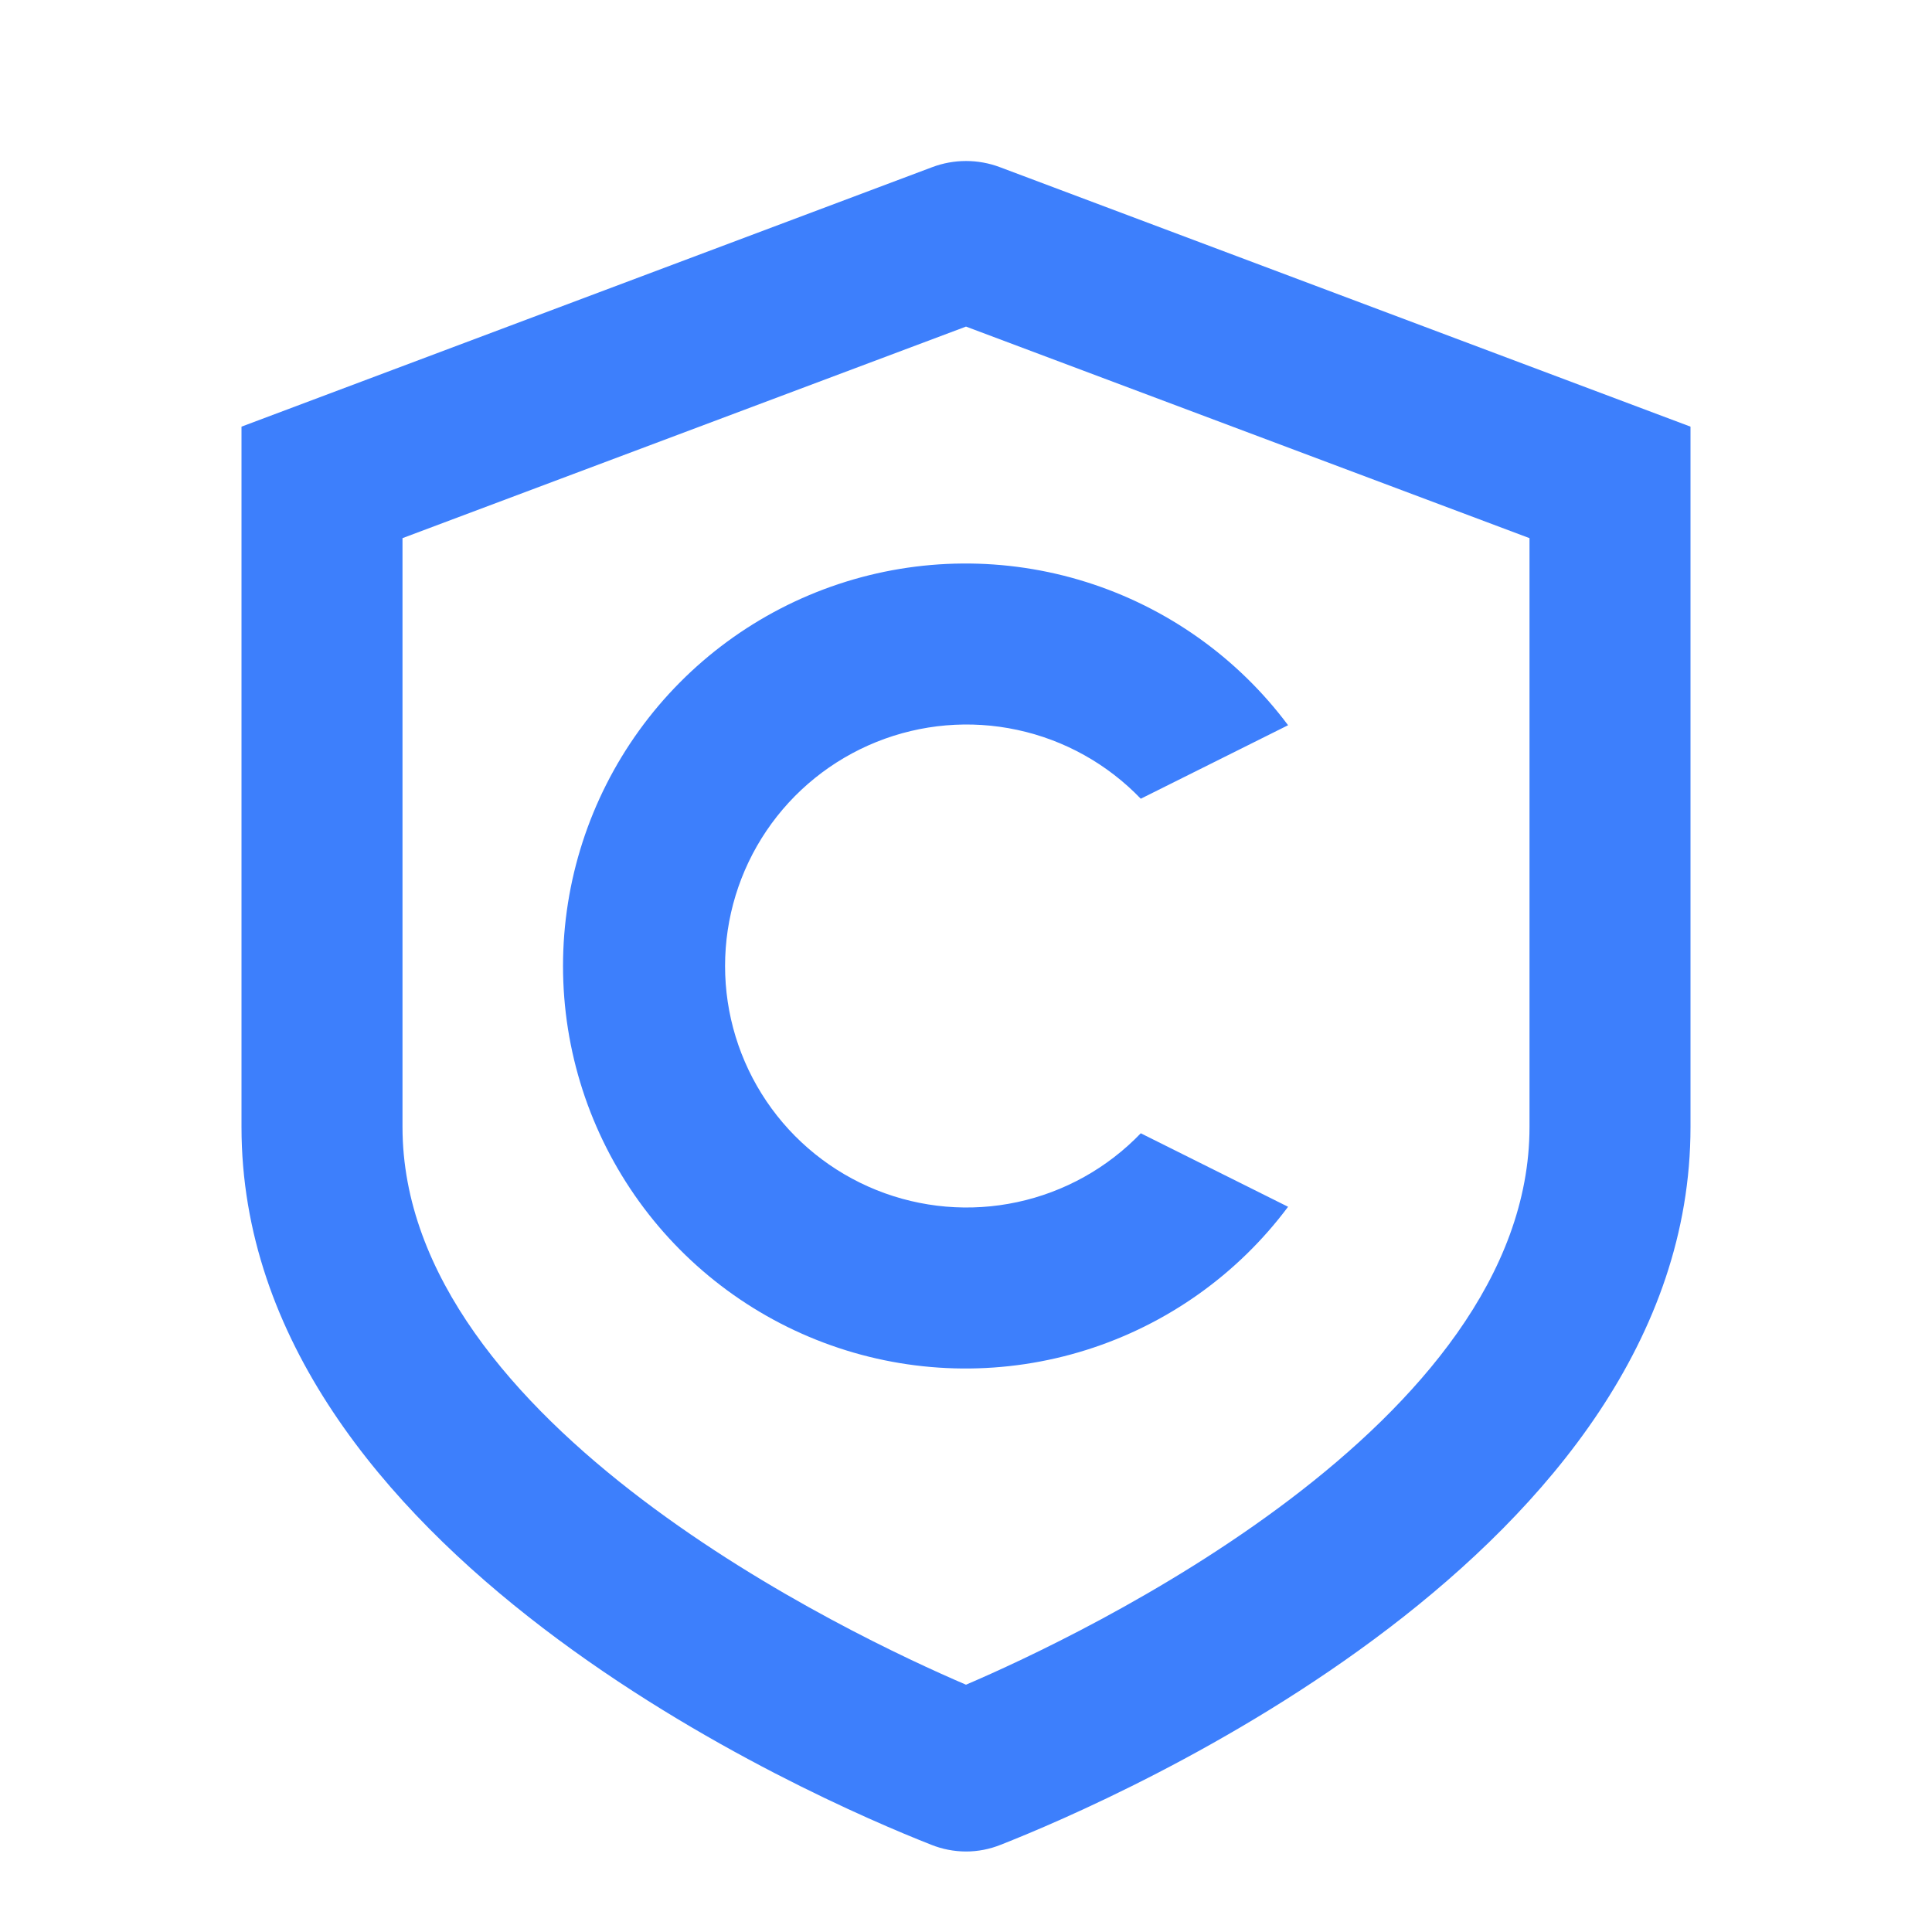
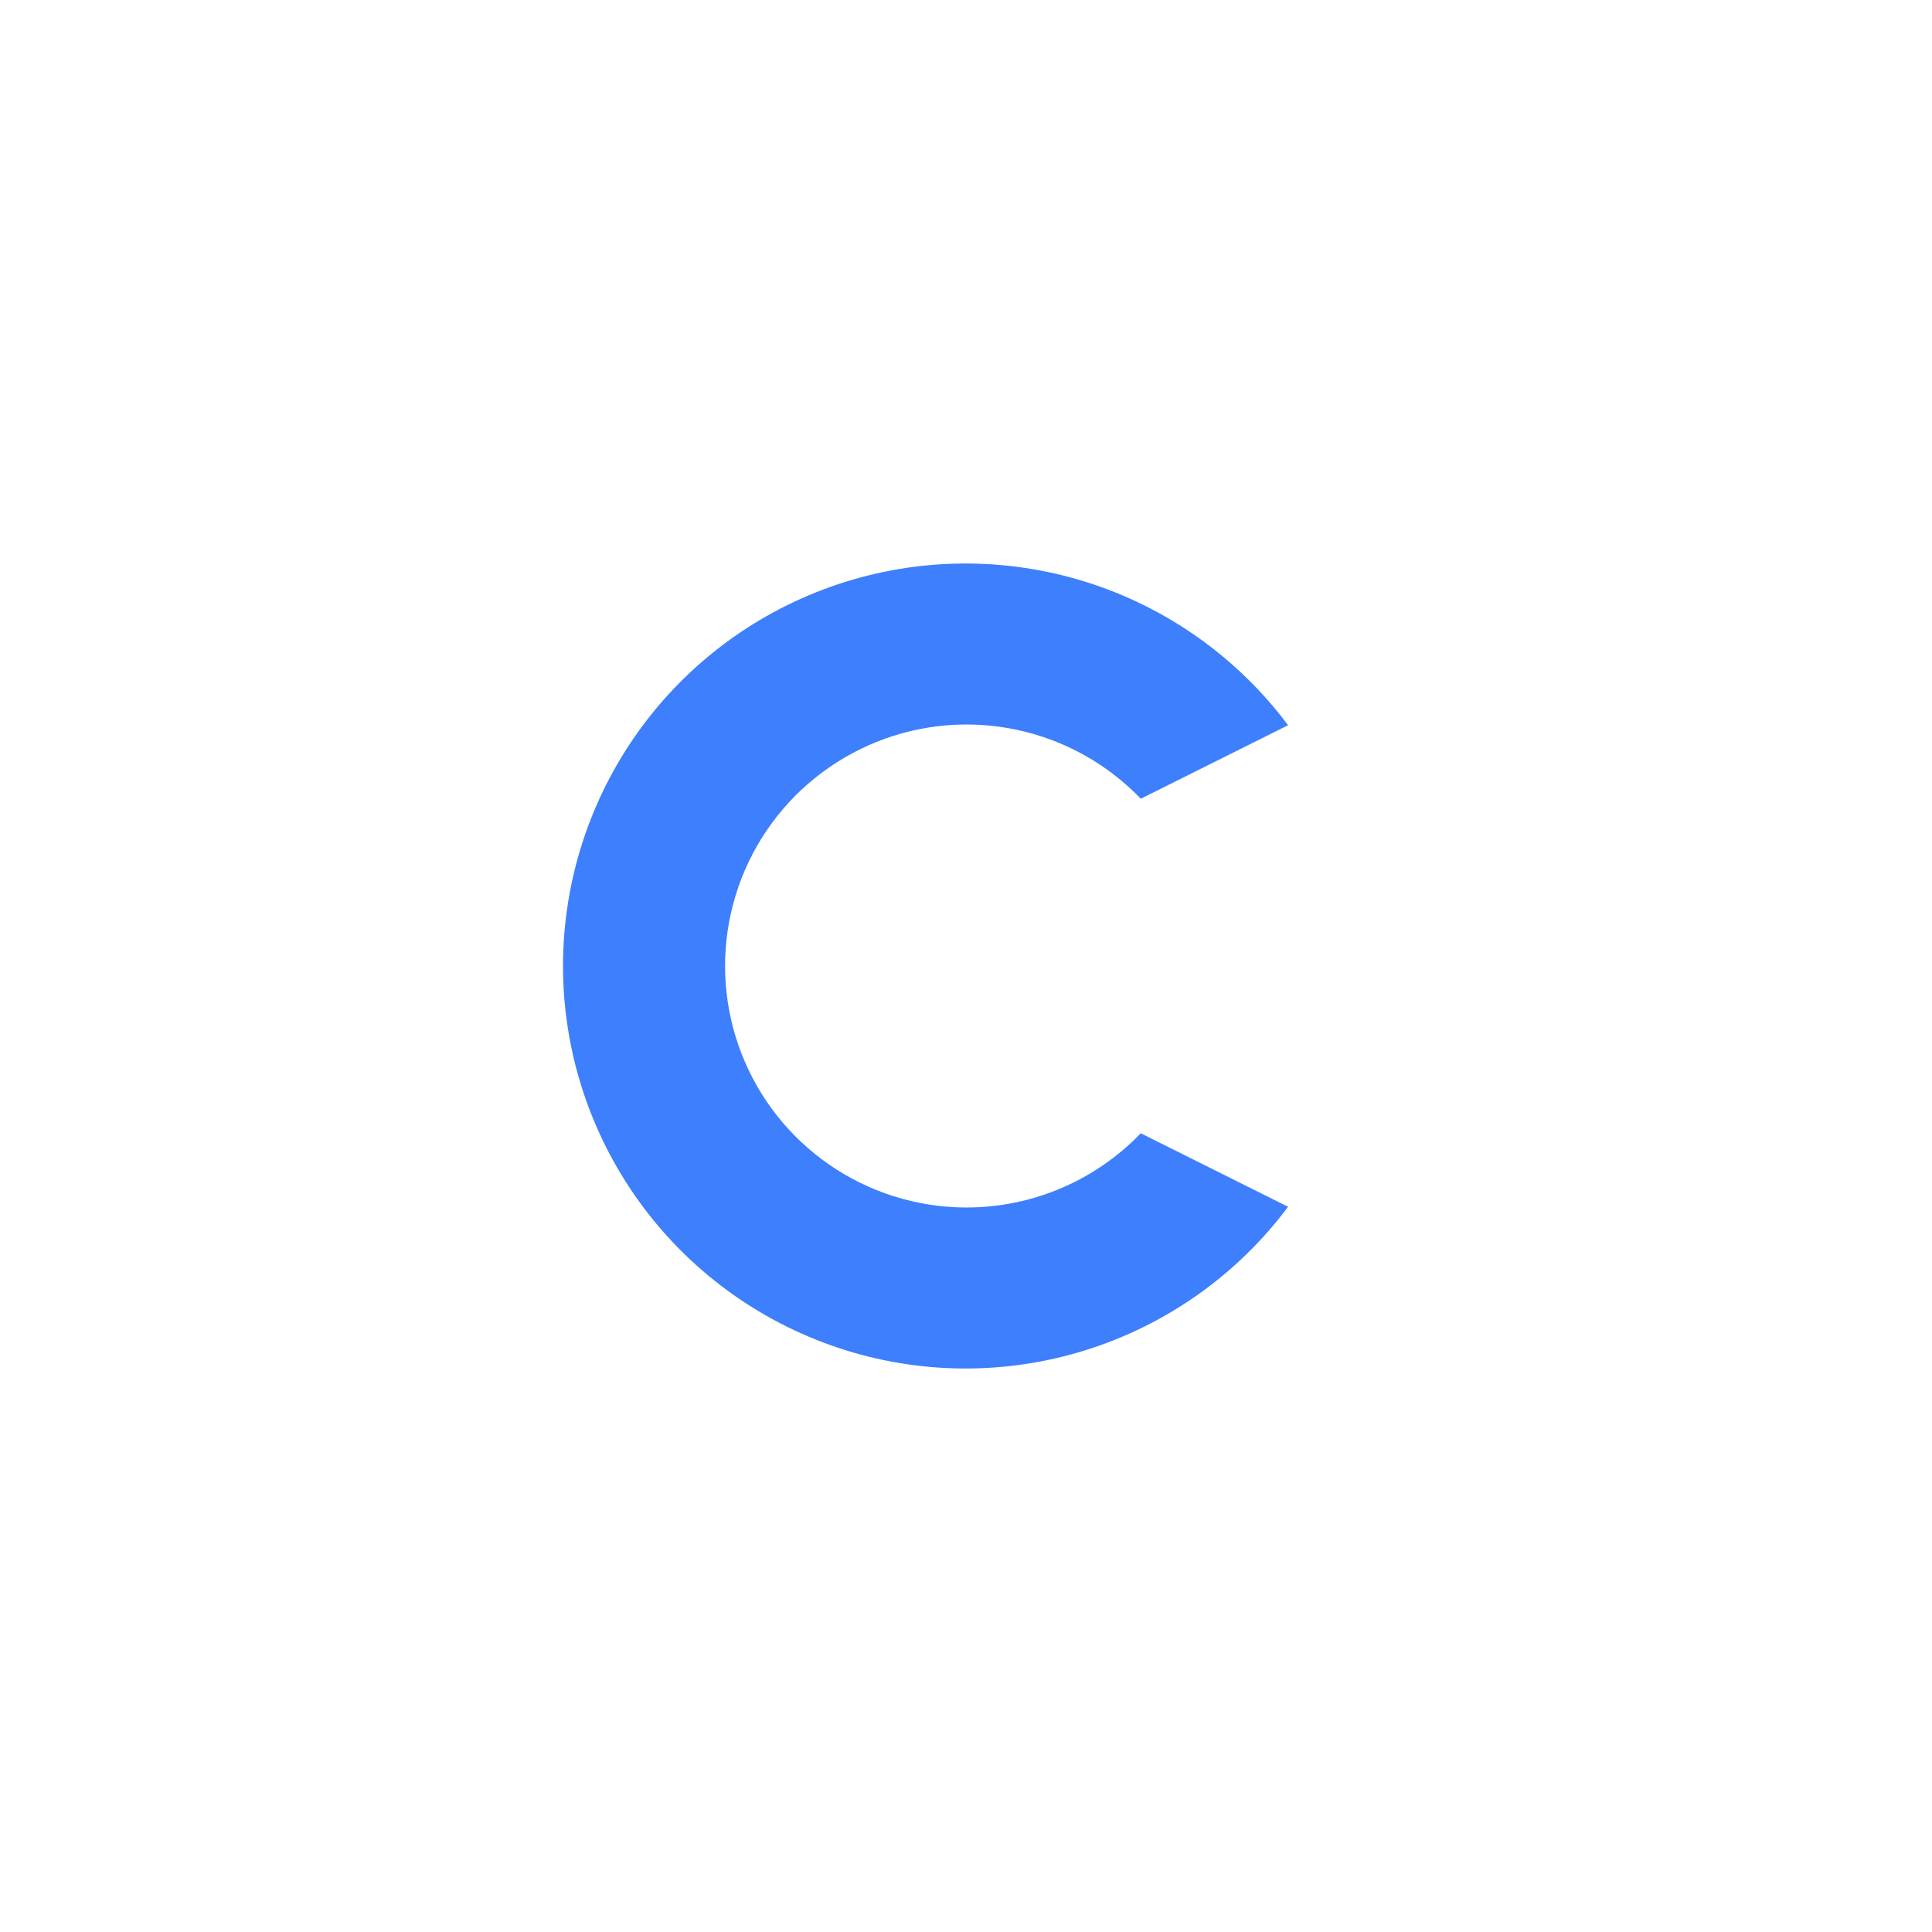
<svg xmlns="http://www.w3.org/2000/svg" width="48" height="48" viewBox="0 0 48 48" fill="none">
  <path d="M28.342 28.156C27.513 29.019 26.444 29.615 25.274 29.866C24.104 30.118 22.885 30.013 21.774 29.566C20.664 29.119 19.712 28.351 19.042 27.359C18.372 26.367 18.014 25.197 18.014 24C18.014 22.803 18.372 21.633 19.042 20.641C19.712 19.649 20.664 18.881 21.774 18.434C22.885 17.987 24.104 17.882 25.274 18.134C26.444 18.385 27.513 18.981 28.342 19.844L32.002 18.018C30.745 16.335 28.99 15.09 26.986 14.46C24.982 13.83 22.83 13.848 20.837 14.51C18.843 15.172 17.108 16.445 15.879 18.148C14.65 19.852 13.988 21.899 13.988 24C13.988 26.101 14.65 28.148 15.879 29.852C17.108 31.555 18.843 32.828 20.837 33.49C22.83 34.153 24.982 34.17 26.986 33.54C28.99 32.91 30.745 31.665 32.002 29.982L28.342 28.156Z" fill="#3D7FFC" />
-   <path d="M24 46C23.702 45.999 23.407 45.942 23.13 45.83C20.274 44.706 6 38.554 6 28V10.6L23.158 4.154C23.701 3.949 24.301 3.949 24.844 4.154L42 10.6V28C42 38.554 27.726 44.706 24.864 45.832C24.589 45.943 24.296 46 24 46ZM23.4 42.1H23.394H23.4ZM10 13.37V28C10 35.4 21.218 40.664 24 41.856C26.792 40.66 38 35.394 38 28V13.37L24 8.114L10 13.37ZM24.564 7.9H24.558H24.564Z" fill="#3D7FFC" />
</svg>